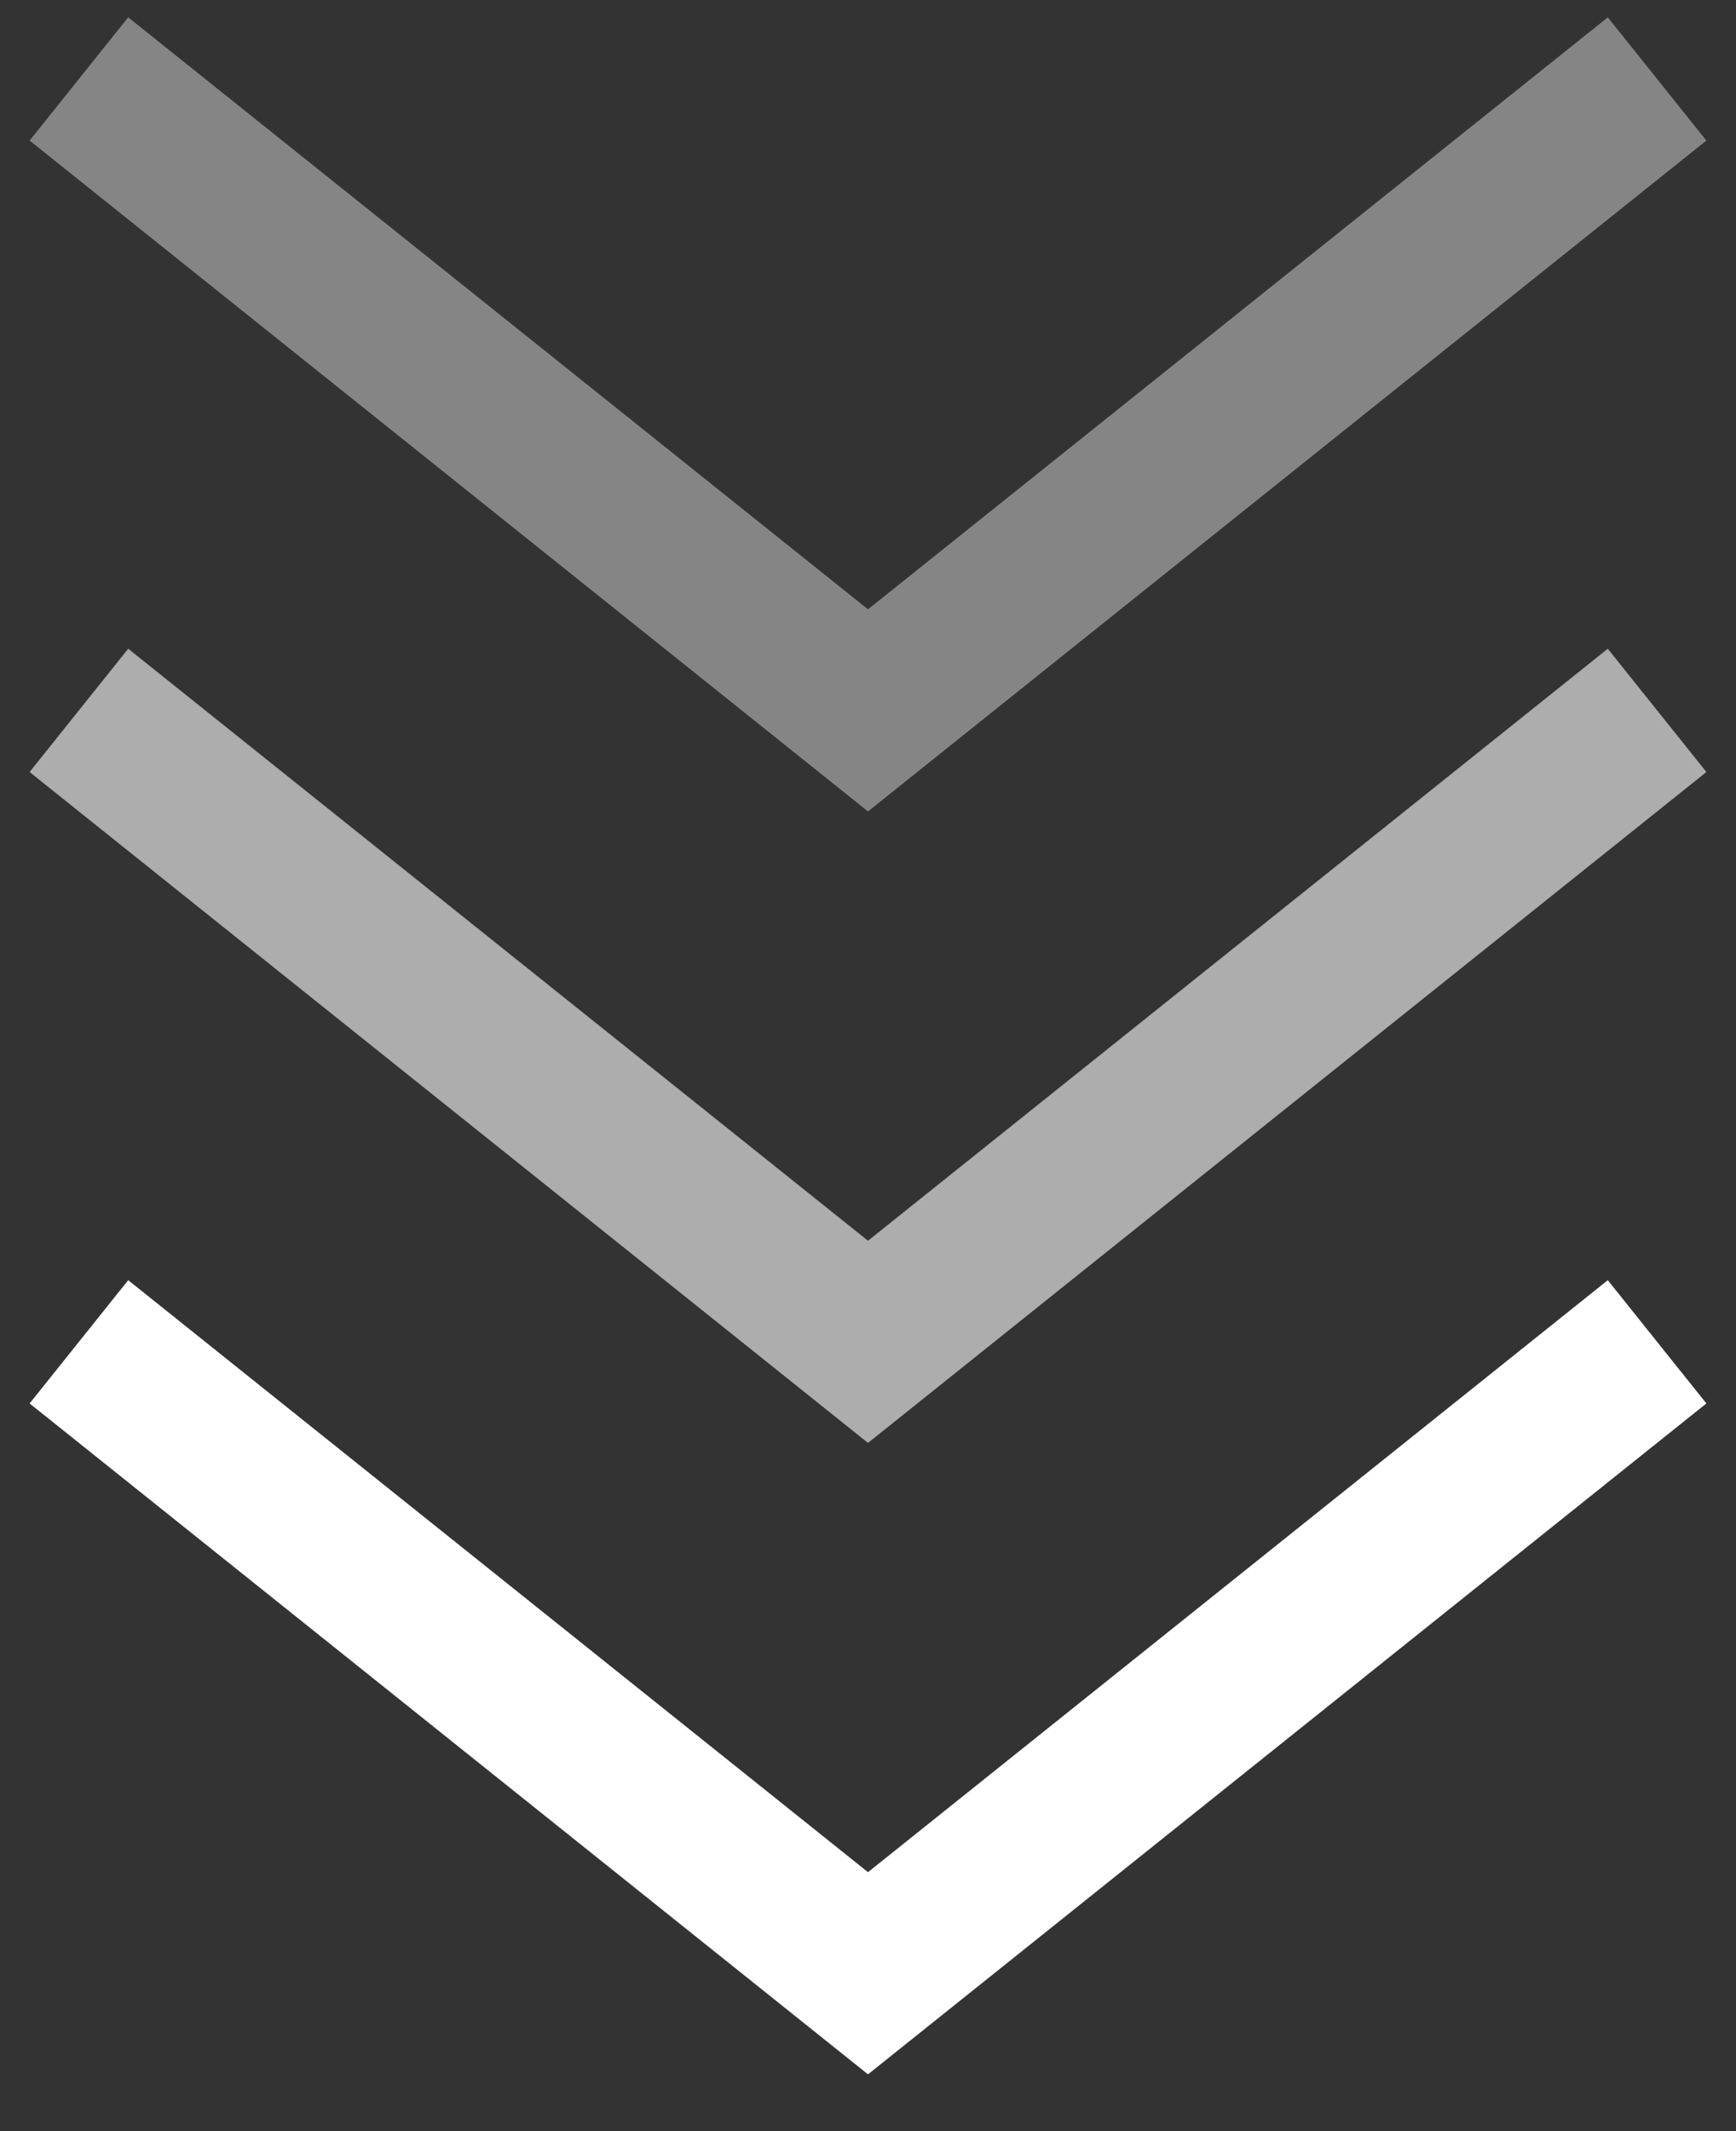
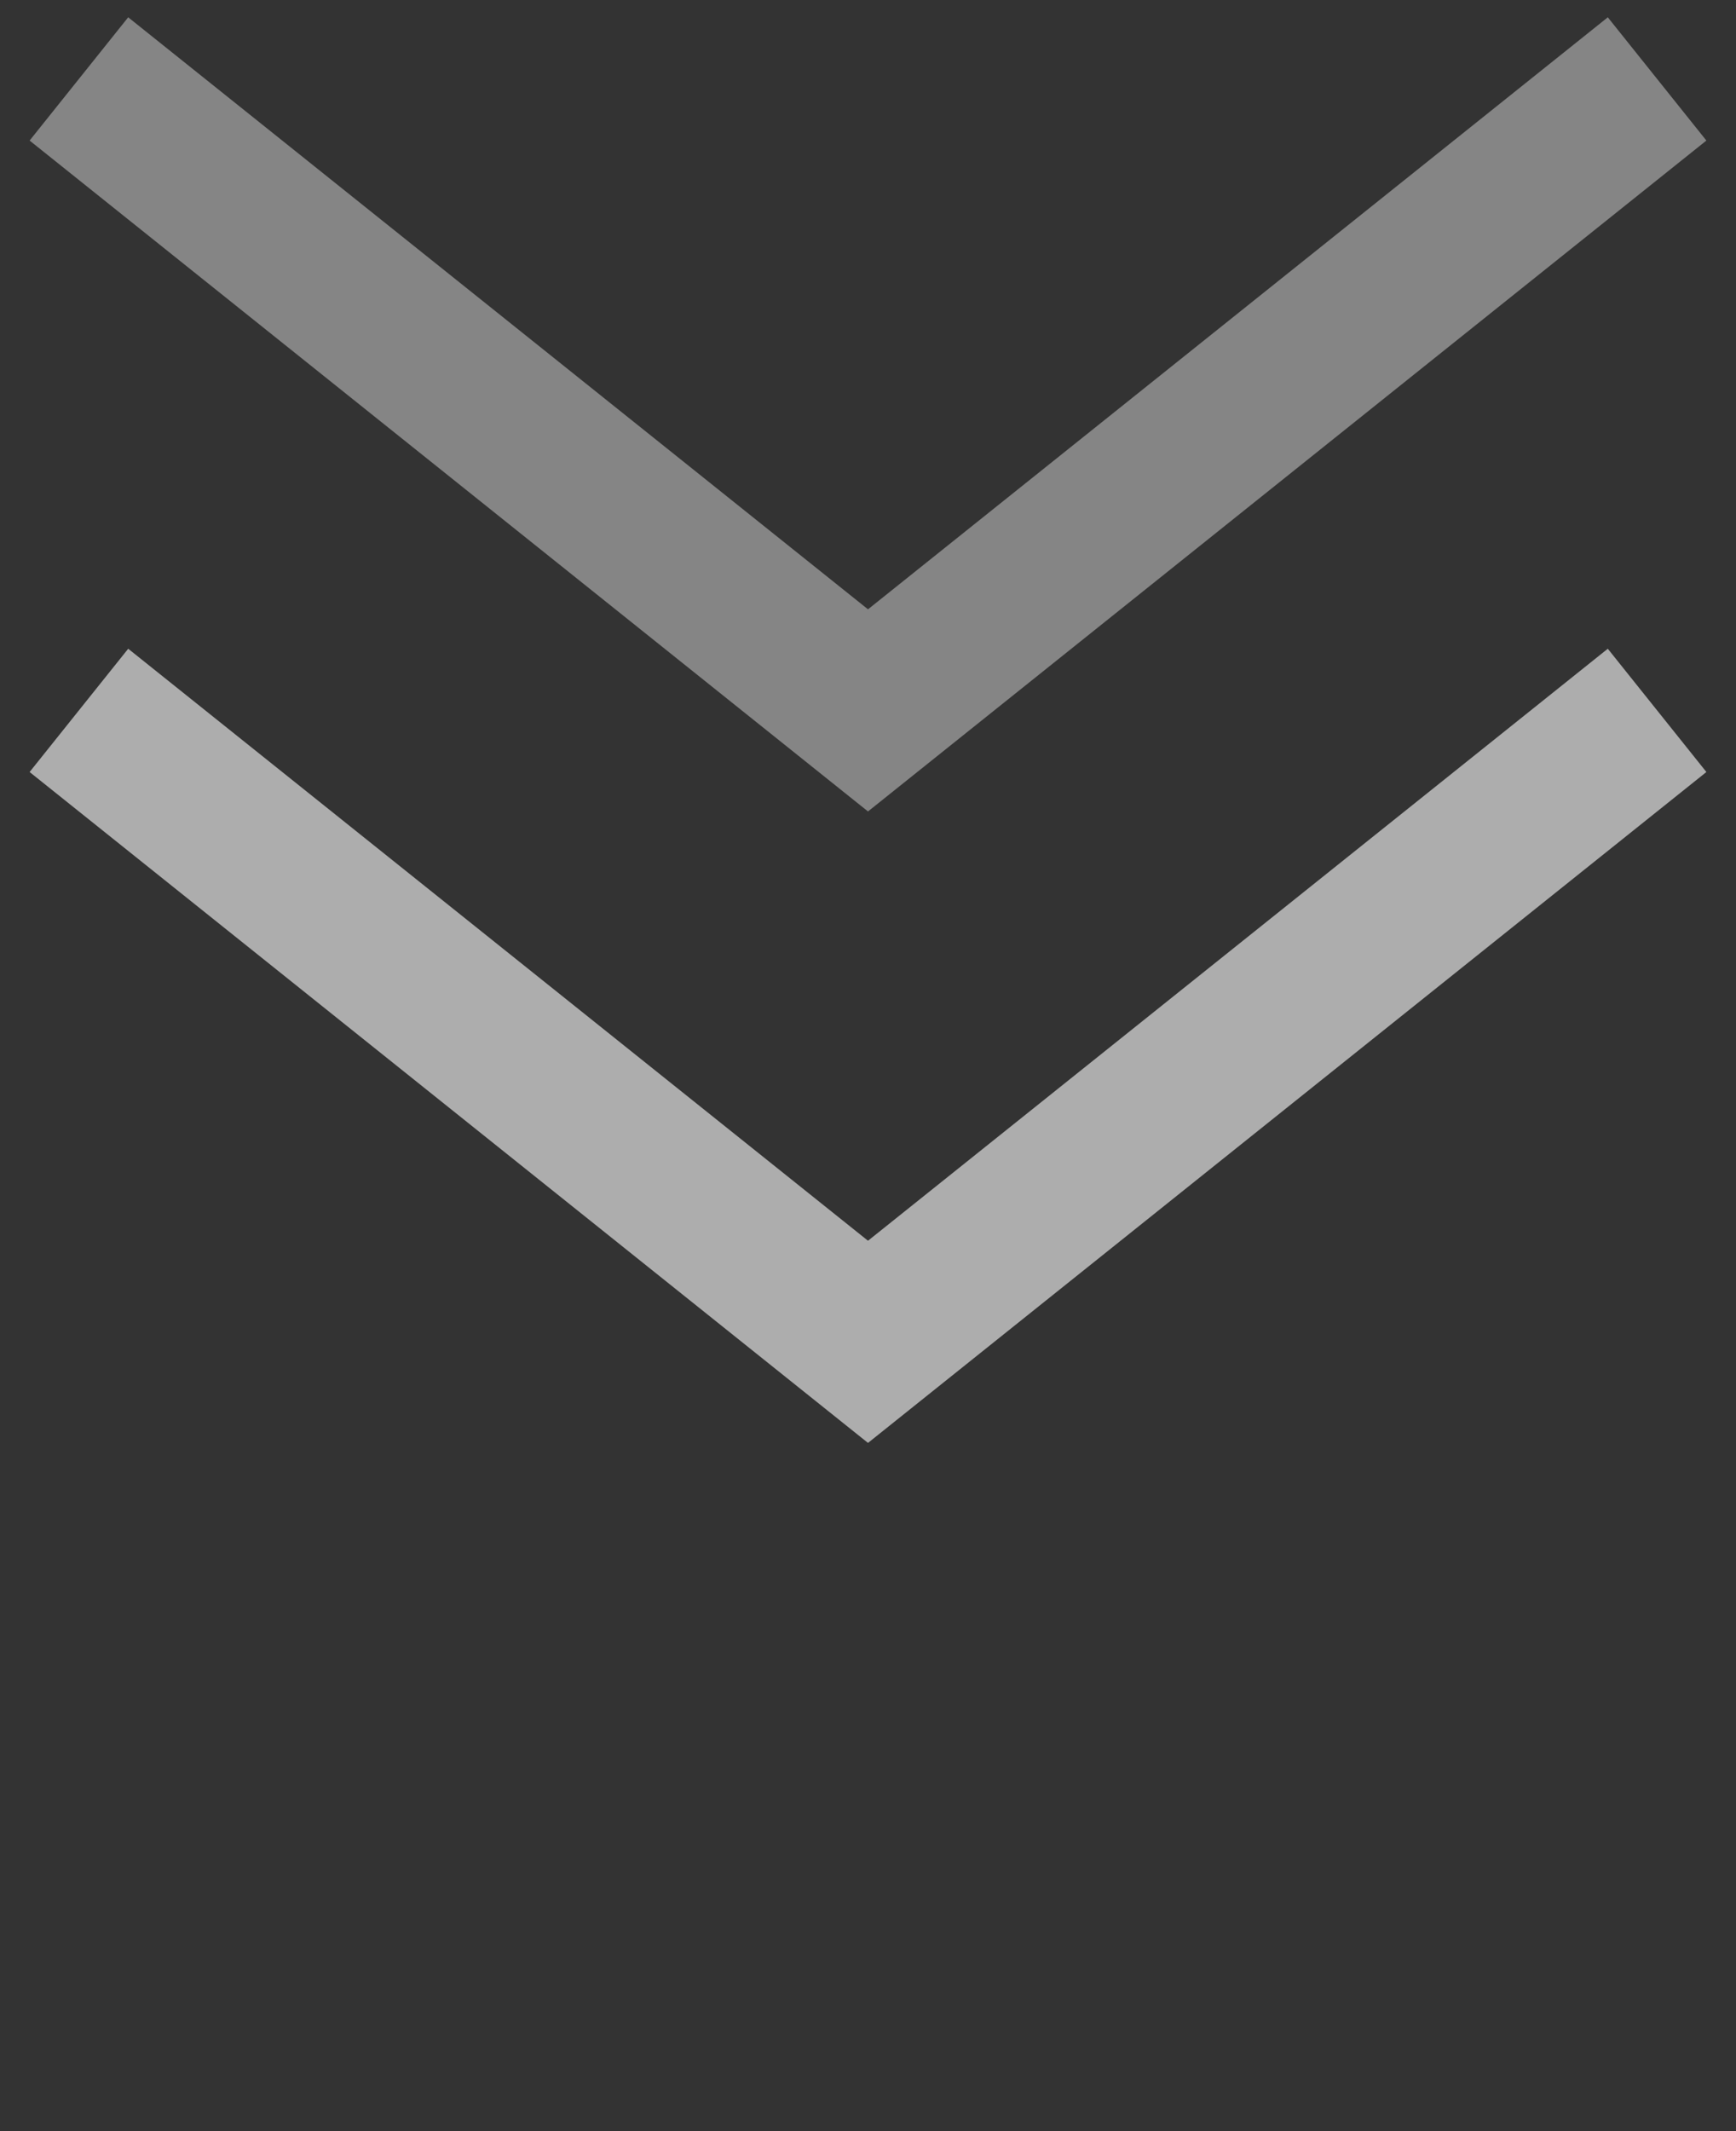
<svg xmlns="http://www.w3.org/2000/svg" width="22" height="27" viewBox="0 0 22 27" fill="none">
  <rect x="0" y="0" width="22" height="27" fill="#333333" stroke="none" />
  <path opacity="0.4" d="M21 1L11 9L1 1" stroke="white" stroke-width="2" />
  <path opacity="0.6" d="M21 9L11 17L1 9" stroke="white" stroke-width="2" />
-   <path d="M21 17L11 25L1 17" stroke="white" stroke-width="2" />
</svg>